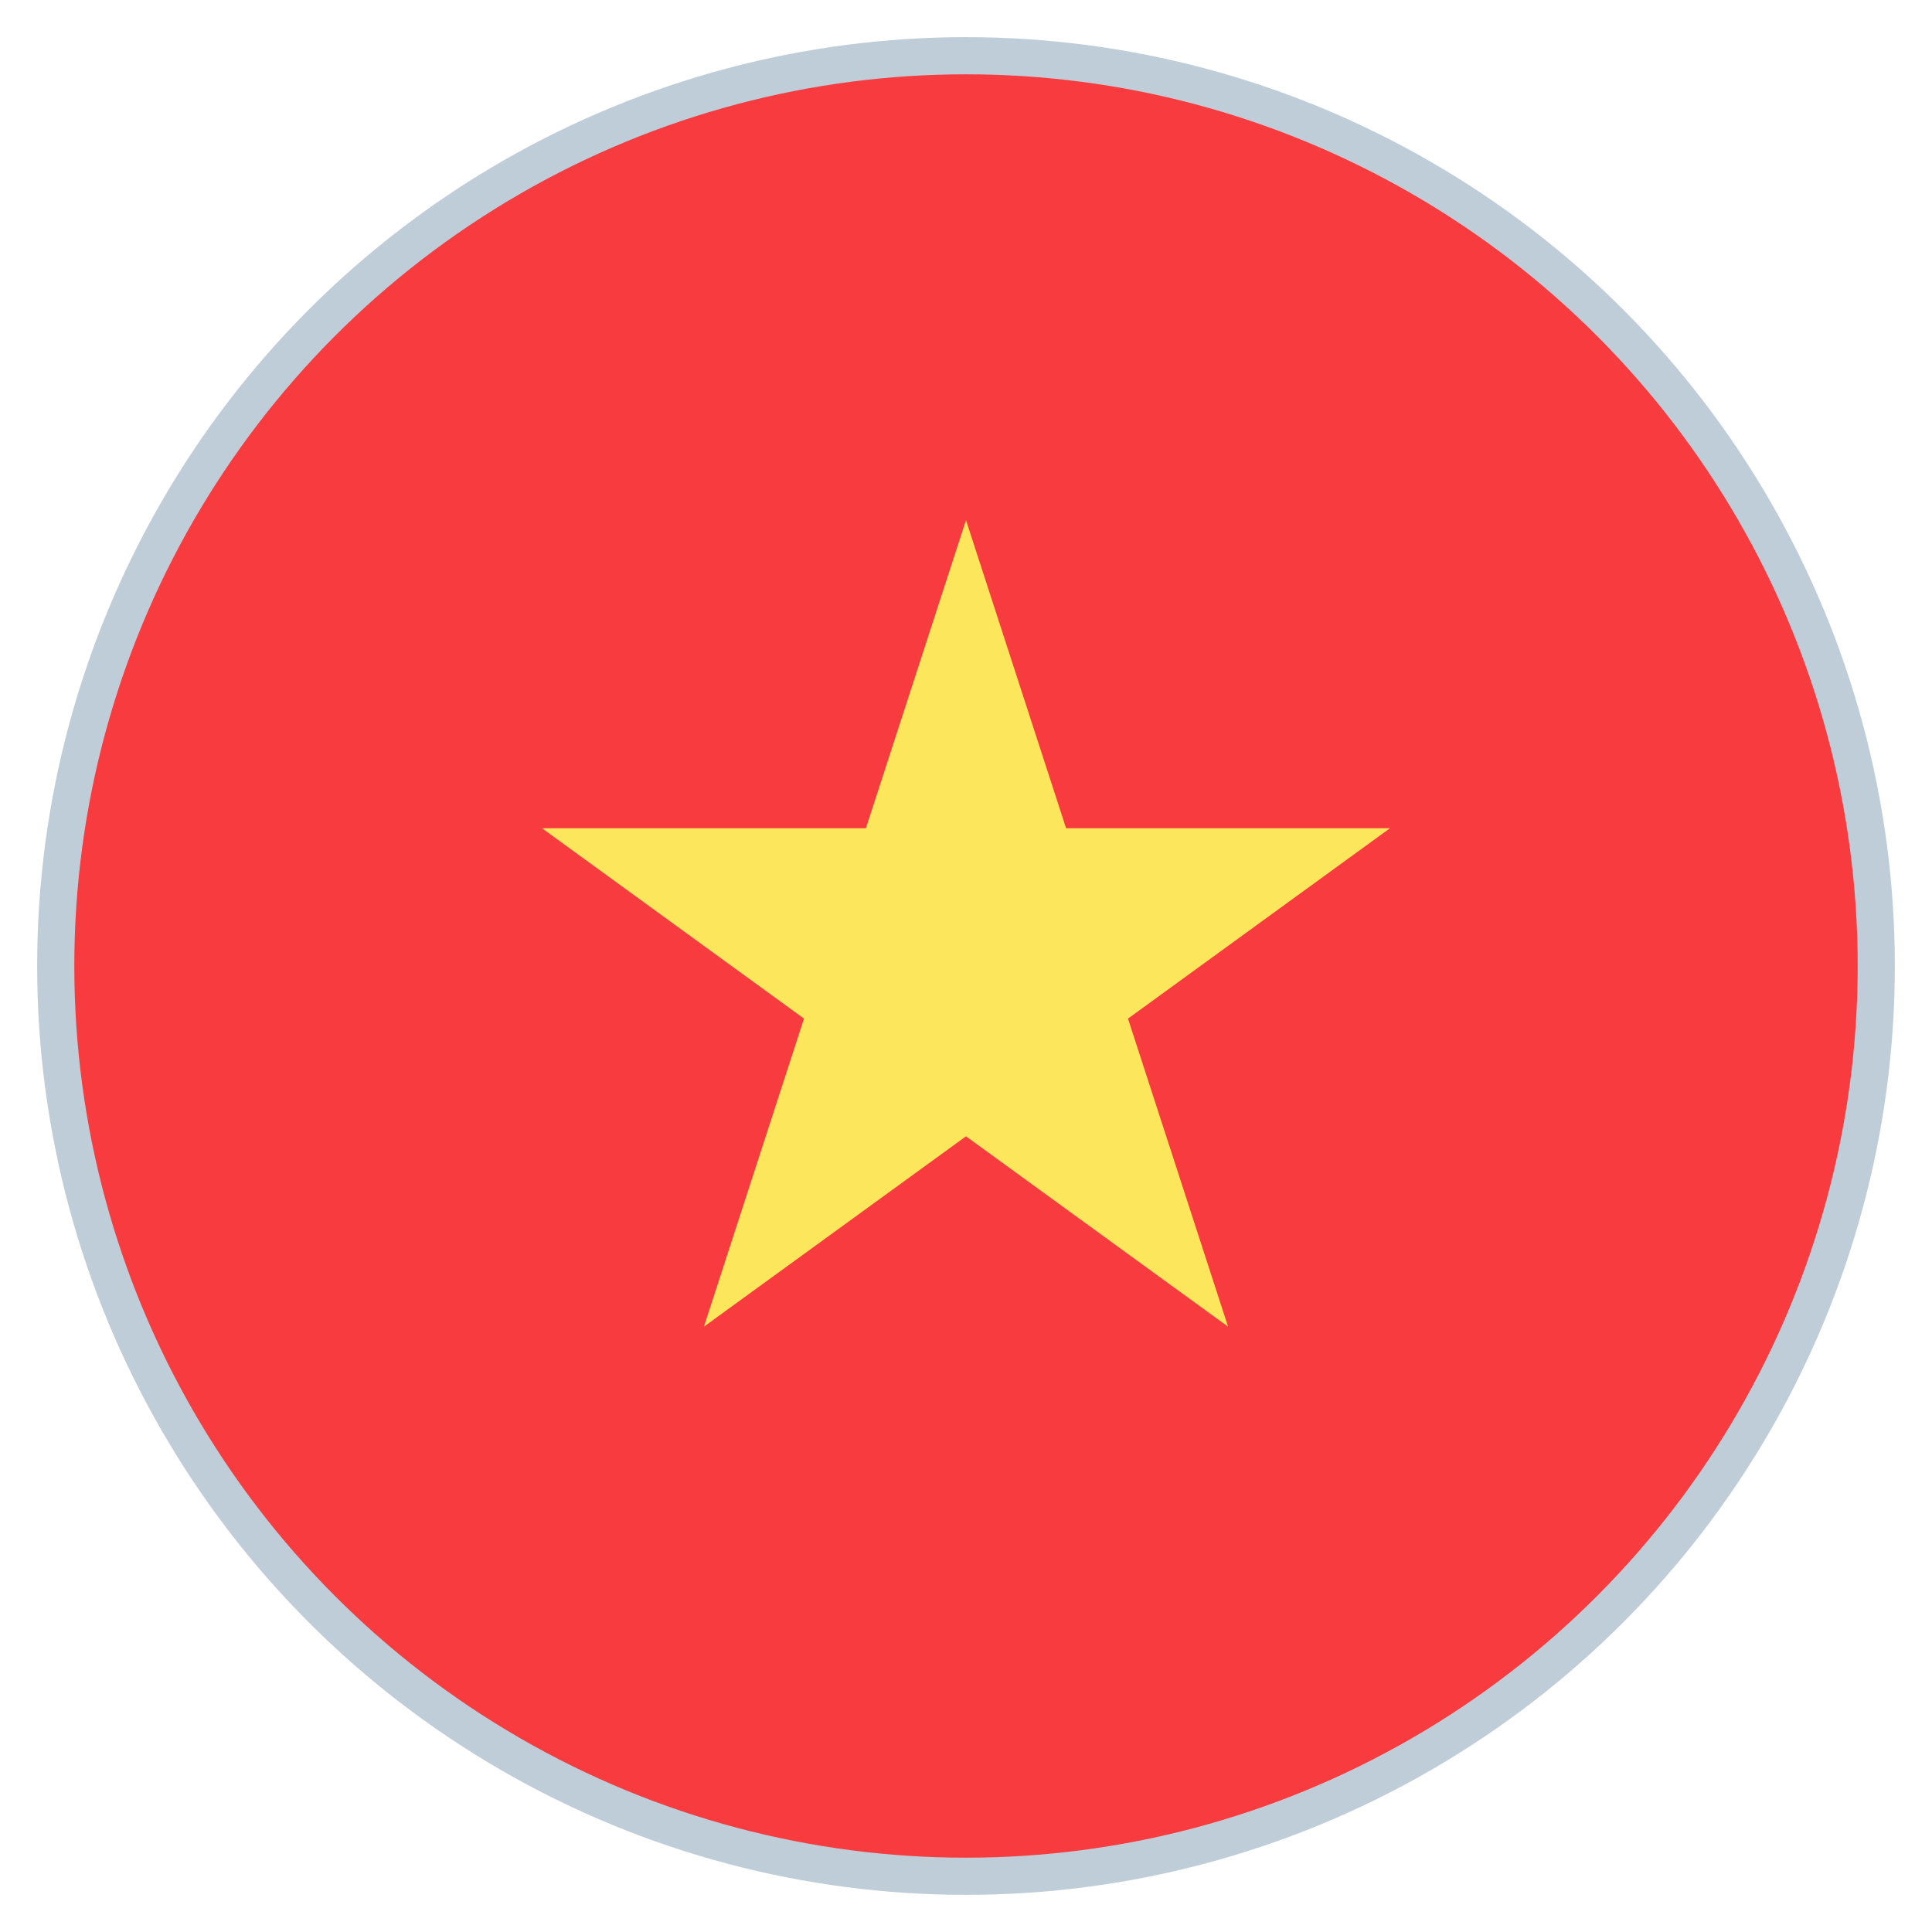
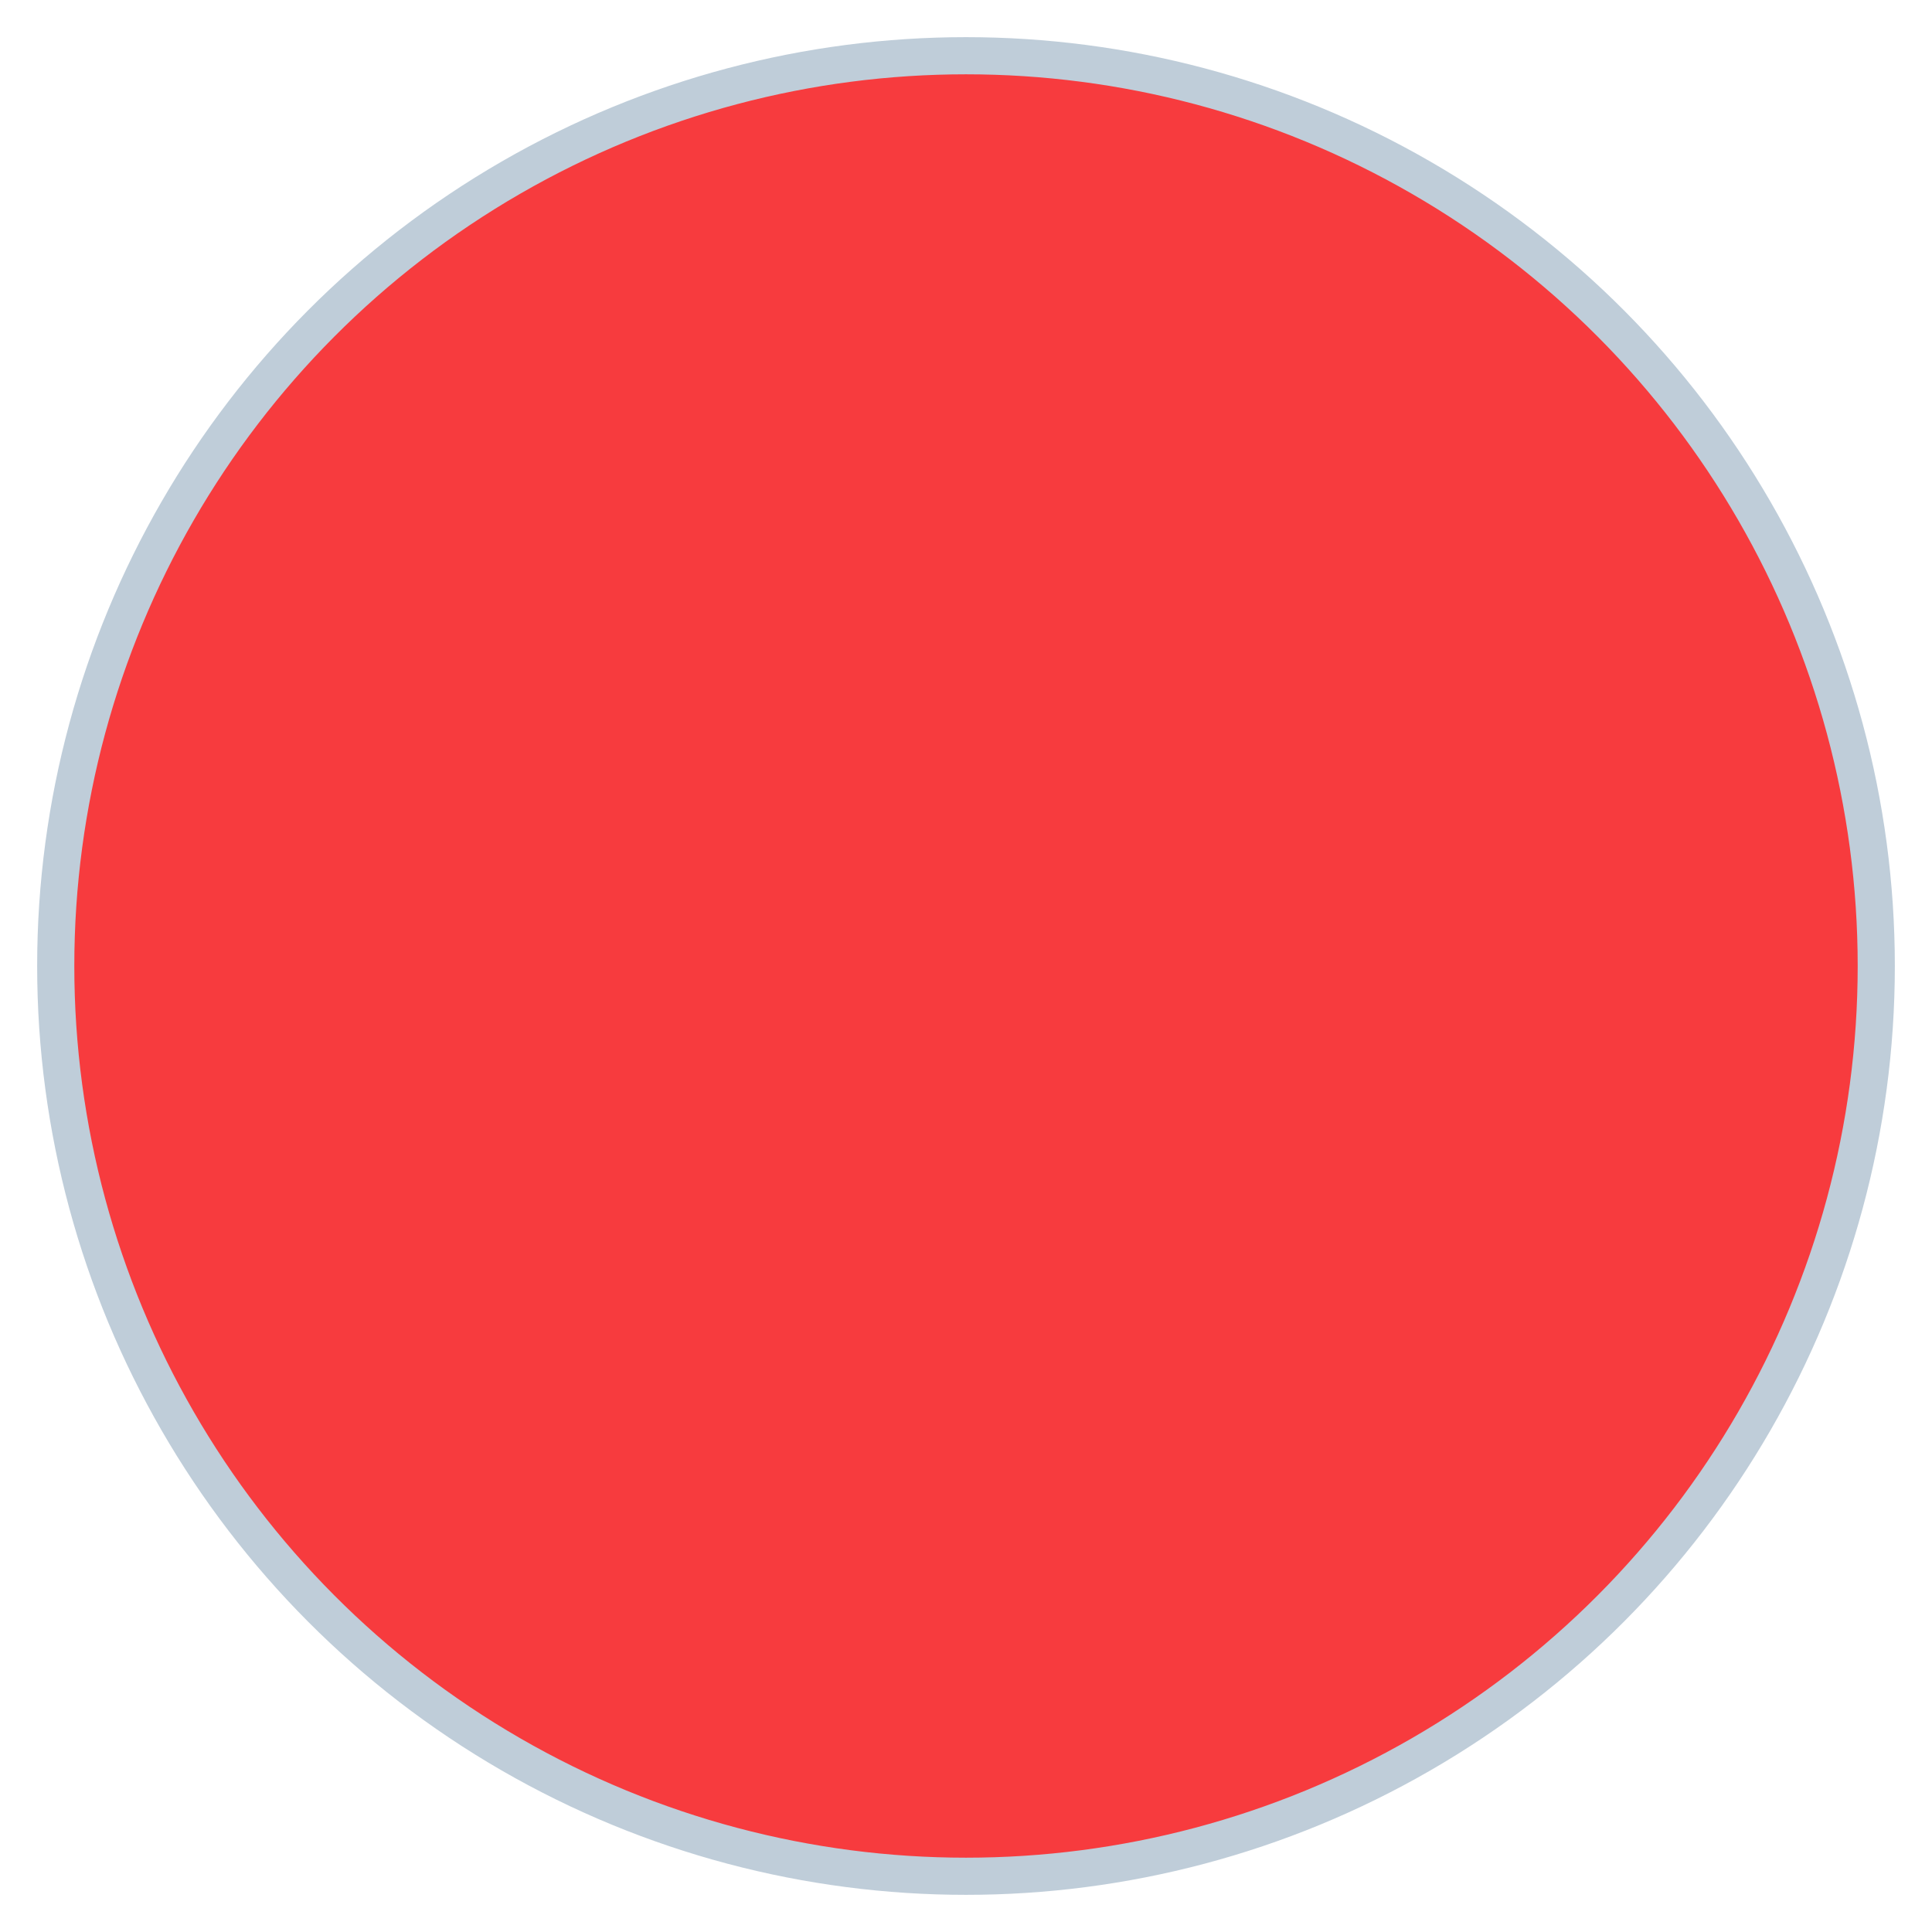
<svg xmlns="http://www.w3.org/2000/svg" width="26" height="26" viewBox="0 0 26 26" fill="none">
  <g id="Group 427319410">
    <circle id="Ellipse 628" cx="13" cy="13" r="12.25" fill="#F73B3E" stroke="#BFCDD9" stroke-width="0.5" />
-     <path id="Star 10" d="M13 7L14.347 11.146H18.706L15.18 13.708L16.527 17.854L13 15.292L9.473 17.854L10.82 13.708L7.294 11.146H11.653L13 7Z" fill="#FBE65C" />
  </g>
</svg>